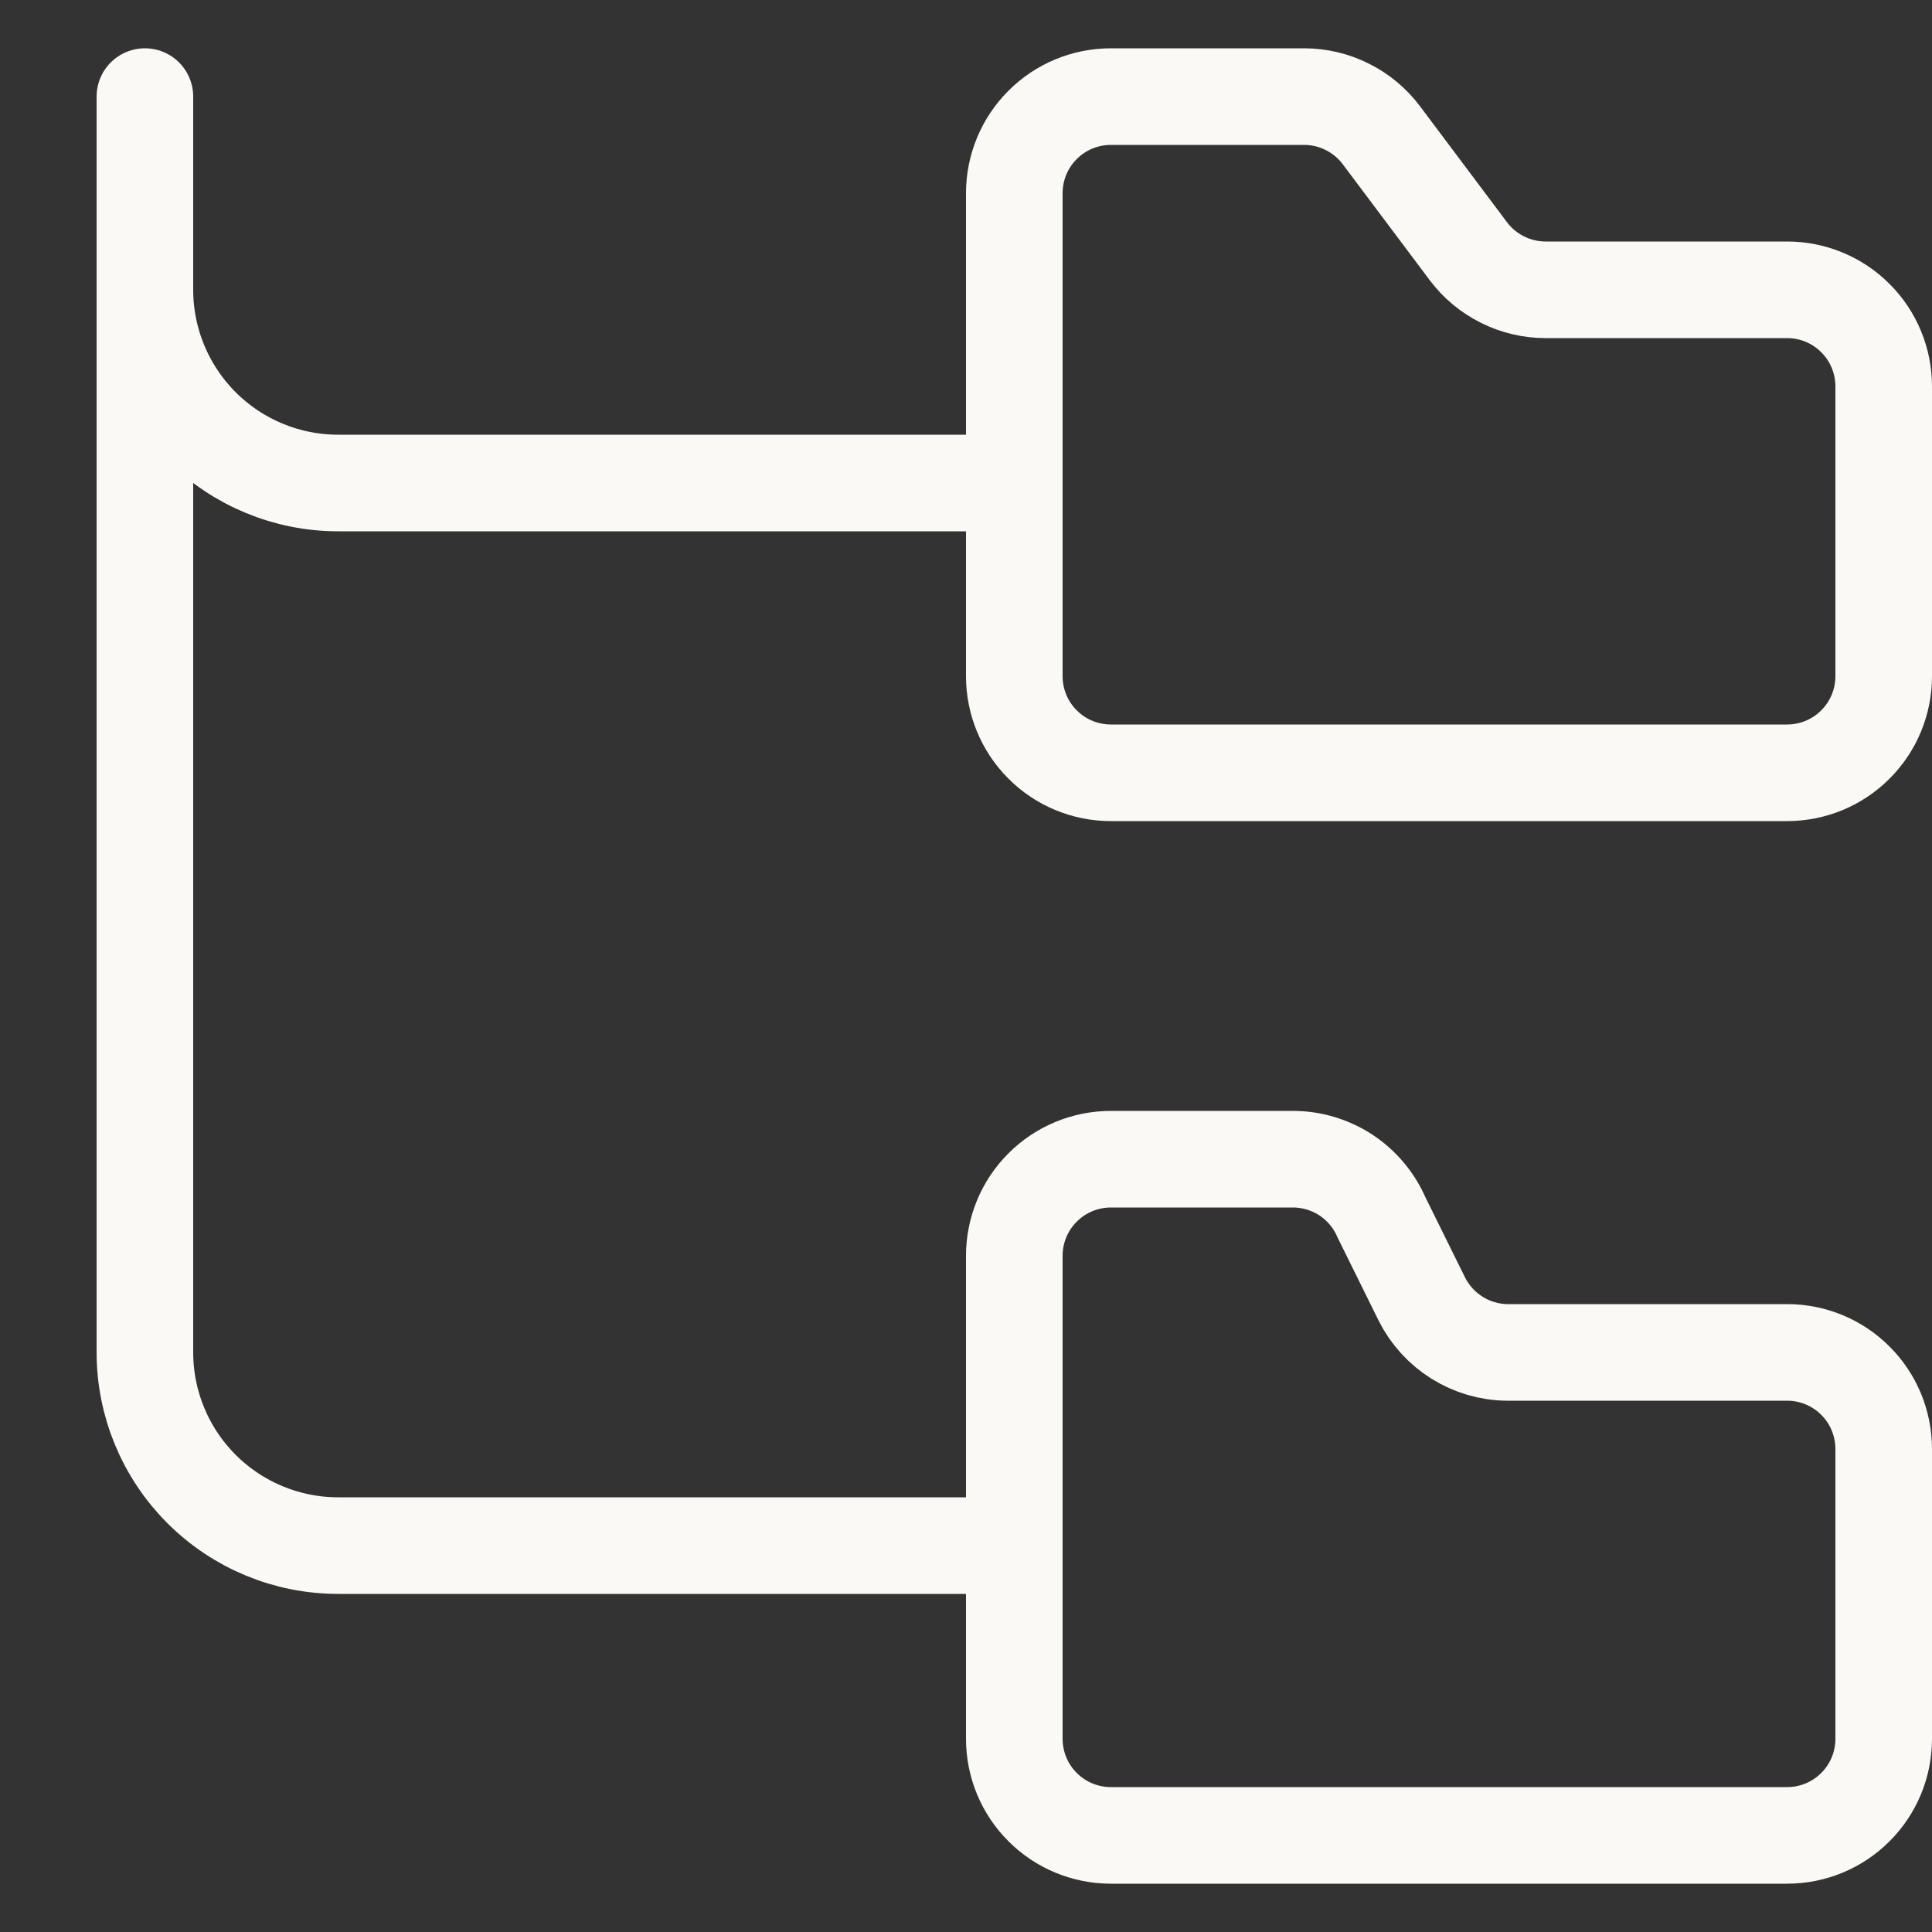
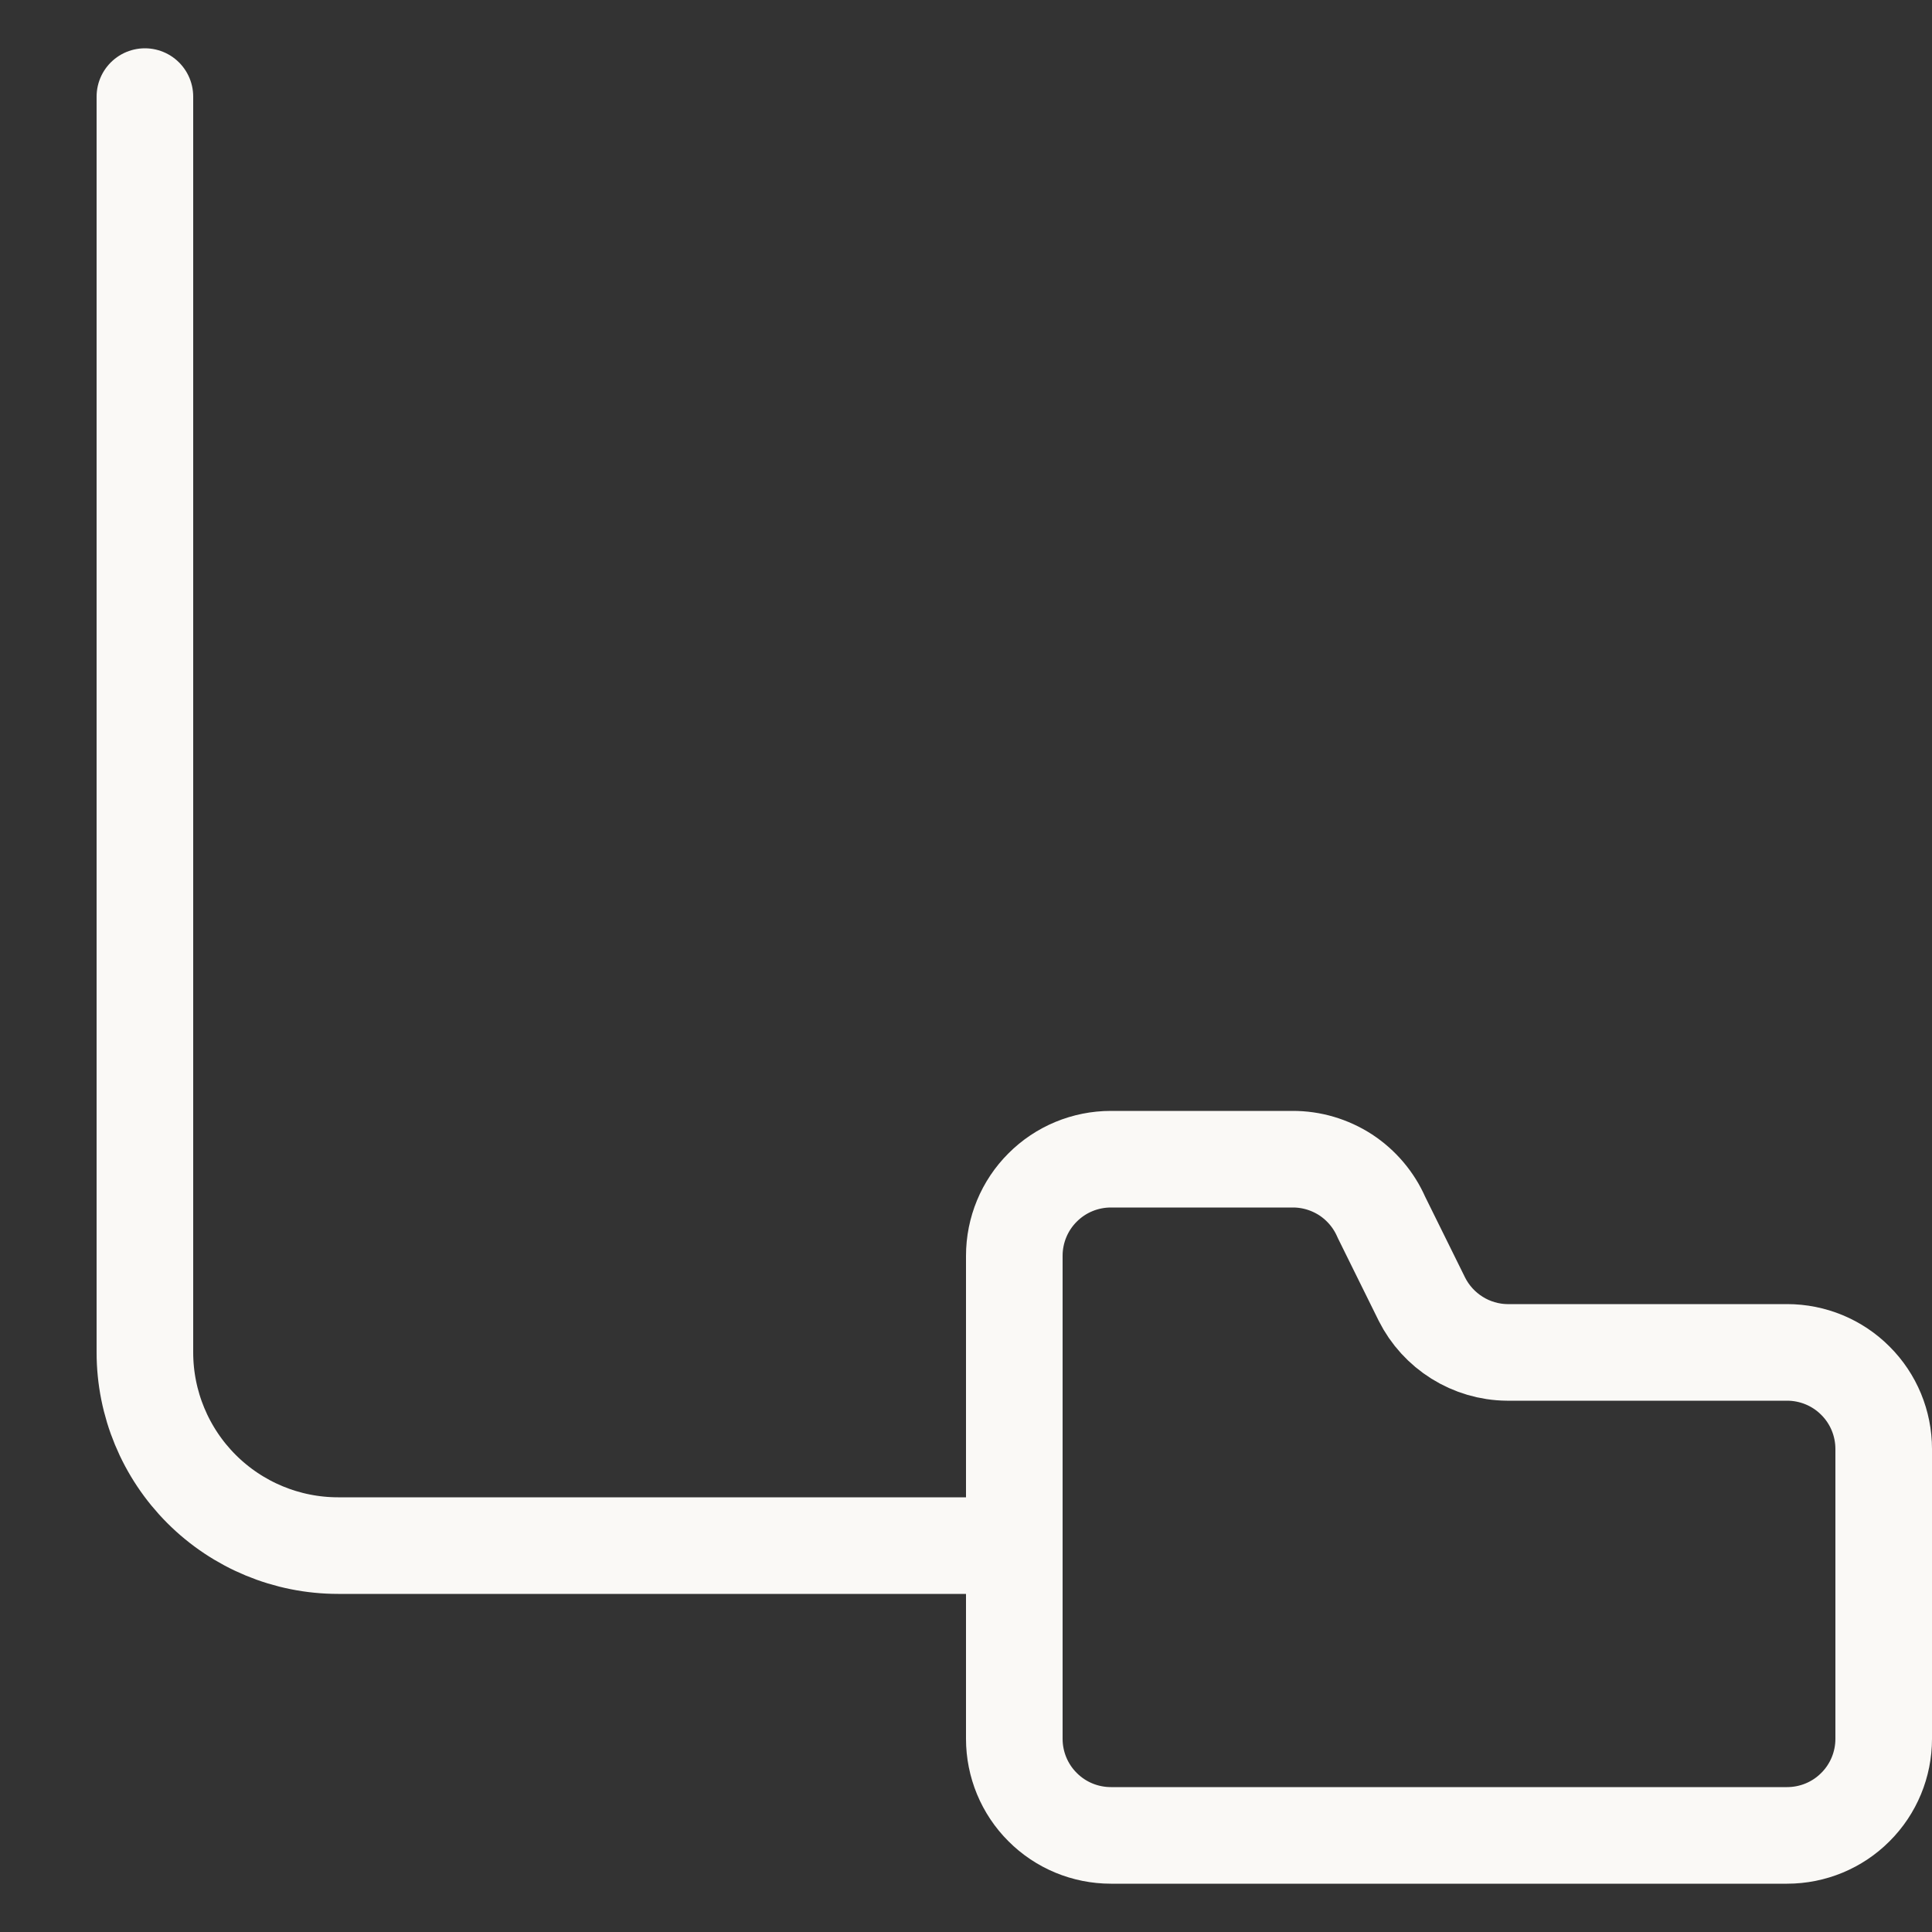
<svg xmlns="http://www.w3.org/2000/svg" width="20" height="20" viewBox="0 0 20 20" fill="none">
  <rect x="0" y="0" width="20" height="20" fill="#333333" stroke="none" />
  <g clip-path="url(#clip0_6031_150)">
-     <path d="M18.5 8C18.765 8 19.02 7.895 19.207 7.707C19.395 7.52 19.5 7.265 19.5 7V4C19.5 3.735 19.395 3.48 19.207 3.293C19.02 3.105 18.765 3 18.5 3H16C15.845 3 15.692 2.964 15.553 2.894C15.414 2.825 15.293 2.724 15.2 2.6L14.3 1.4C14.207 1.276 14.086 1.175 13.947 1.106C13.808 1.036 13.655 1 13.5 1H11.5C11.235 1 10.98 1.105 10.793 1.293C10.605 1.48 10.5 1.735 10.5 2V7C10.5 7.265 10.605 7.52 10.793 7.707C10.98 7.895 11.235 8 11.5 8H18.5Z" stroke="#FAF9F6" stroke-linecap="round" stroke-linejoin="round" />
    <path d="M18.5 19C18.765 19 19.02 18.895 19.207 18.707C19.395 18.52 19.5 18.265 19.5 18V15C19.5 14.735 19.395 14.48 19.207 14.293C19.02 14.105 18.765 14 18.5 14H15.6C15.417 13.998 15.238 13.945 15.083 13.848C14.928 13.751 14.802 13.613 14.72 13.45L14.3 12.6C14.222 12.421 14.093 12.269 13.93 12.162C13.766 12.056 13.575 11.999 13.38 12H11.5C11.235 12 10.98 12.105 10.793 12.293C10.605 12.48 10.5 12.735 10.5 13V18C10.5 18.265 10.605 18.52 10.793 18.707C10.98 18.895 11.235 19 11.5 19H18.5Z" stroke="#FAF9F6" stroke-linecap="round" stroke-linejoin="round" />
-     <path d="M1.5 3C1.5 3.53 1.711 4.039 2.086 4.414C2.461 4.789 2.97 5 3.5 5H10" stroke="#FAF9F6" stroke-linecap="round" stroke-linejoin="round" />
    <path d="M1.5 1V14C1.5 14.53 1.711 15.039 2.086 15.414C2.461 15.789 2.97 16 3.5 16H10" stroke="#FAF9F6" stroke-linecap="round" stroke-linejoin="round" />
  </g>
  <defs>
    <clipPath id="clip0_6031_150">
      <rect width="20" height="20" fill="white" />
    </clipPath>
  </defs>
</svg>